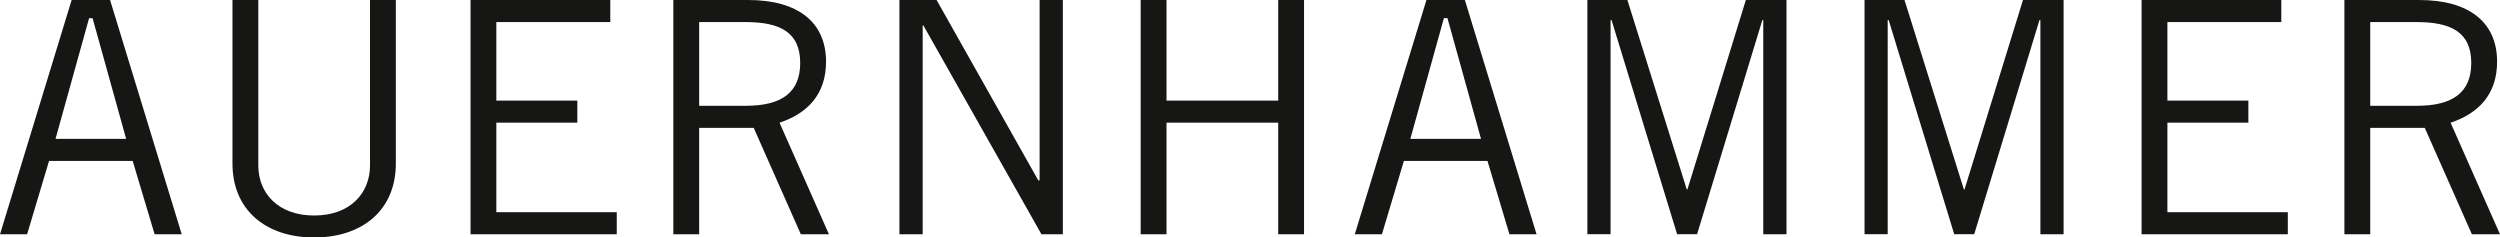
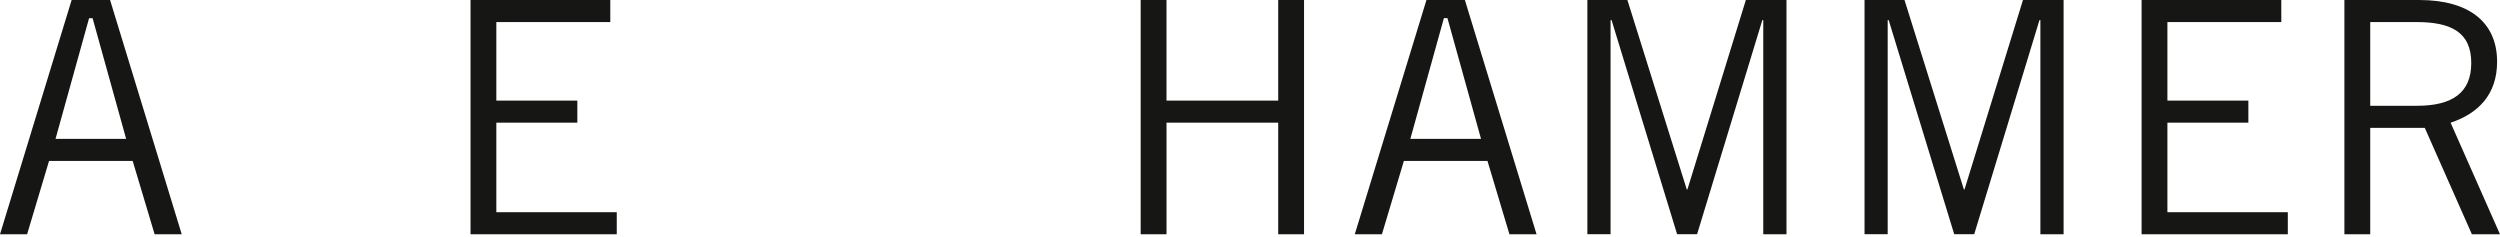
<svg xmlns="http://www.w3.org/2000/svg" id="a" viewBox="0 0 227.708 21.63">
  <path id="b" d="M8.114,1.657h.319l3.057,10.994h-6.433L8.114,1.657ZM6.525.001L0,21.338h2.468l2-6.68h7.616l2,6.68h2.468L10.026.001S6.525.001,6.525.001Z" style="fill:#161615;" />
-   <path id="c" d="M23.528.001v15.077c0,2.481,1.765,4.551,5.086,4.551,3.321,0,5.087-2.073,5.087-4.551V.001h2.353v14.894c0,4.258-3.06,6.734-7.44,6.734s-7.44-2.481-7.44-6.734V.001h2.354Z" style="fill:#161615;" />
  <path id="d" d="M55.587.001v2.01h-10.379v7.154h7.378v2.01h-7.378v8.156h10.968v2.01h-13.318V.001h12.729Z" style="fill:#161615;" />
-   <path id="e" d="M61.33,21.338V.001h6.825c4.583,0,7.084,2.067,7.084,5.619,0,3.01-1.736,4.724-4.236,5.556l4.5,10.163h-2.559l-4.292-9.693h-4.969v9.693l-2.353-.001ZM63.683,9.635h4.263c3.236,0,4.939-1.206,4.939-3.897.001-2.869-1.938-3.727-4.97-3.727h-4.232v7.624Z" style="fill:#161615;" />
-   <path id="f" d="M81.923,21.337V0h3.385l9.264,16.432h.118V0h2.118v21.337h-1.95l-10.761-19.033h-.056v19.033s-2.118,0-2.118,0Z" style="fill:#161615;" />
  <path id="g" d="M118.776.001v21.337h-2.353v-10.166h-10.173v10.166h-2.354V.001h2.353v9.164h10.174V.001h2.353Z" style="fill:#161615;" />
  <path id="h" d="M123.399,21.336L129.926.001h3.5l6.528,21.335h-2.47l-2-6.677h-7.614l-2,6.677h-2.472ZM128.459,12.649h6.437l-3.057-10.995h-.324l-3.056,10.995h-0Z" style="fill:#161615;" />
  <path id="i" d="M160.604,21.337V1.833h-.085l-5.943,19.5h-1.82l-5.969-19.5h-.091v19.5h-2.113V0h3.645l5.41,17.26h.056l5.325-17.26h3.7v21.337h-2.115 0Z" style="fill:#161615;" />
  <path id="j" d="M185.845,21.337V1.833h-.085l-5.943,19.5h-1.821l-5.968-19.5h-.091v19.5h-2.109V0h3.64l5.41,17.26h.056l5.325-17.26h3.7v21.337h-2.114Z" style="fill:#161615;" />
  <path id="k" d="M207.788.001v2.01h-10.374v7.154h7.374v2.01h-7.374v8.156h10.967v2.01h-13.318V.001h12.725Z" style="fill:#161615;" />
  <path id="l" d="M213.535,21.338V.001h6.825c4.583,0,7.084,2.067,7.084,5.619,0,3.01-1.736,4.724-4.236,5.556l4.5,10.163h-2.559l-4.292-9.693h-4.969v9.693l-2.353-.001ZM215.888,9.635h4.263c3.236,0,4.939-1.206,4.939-3.897.001-2.869-1.938-3.727-4.968-3.727h-4.234v7.624Z" style="fill:#161615;" />
</svg>